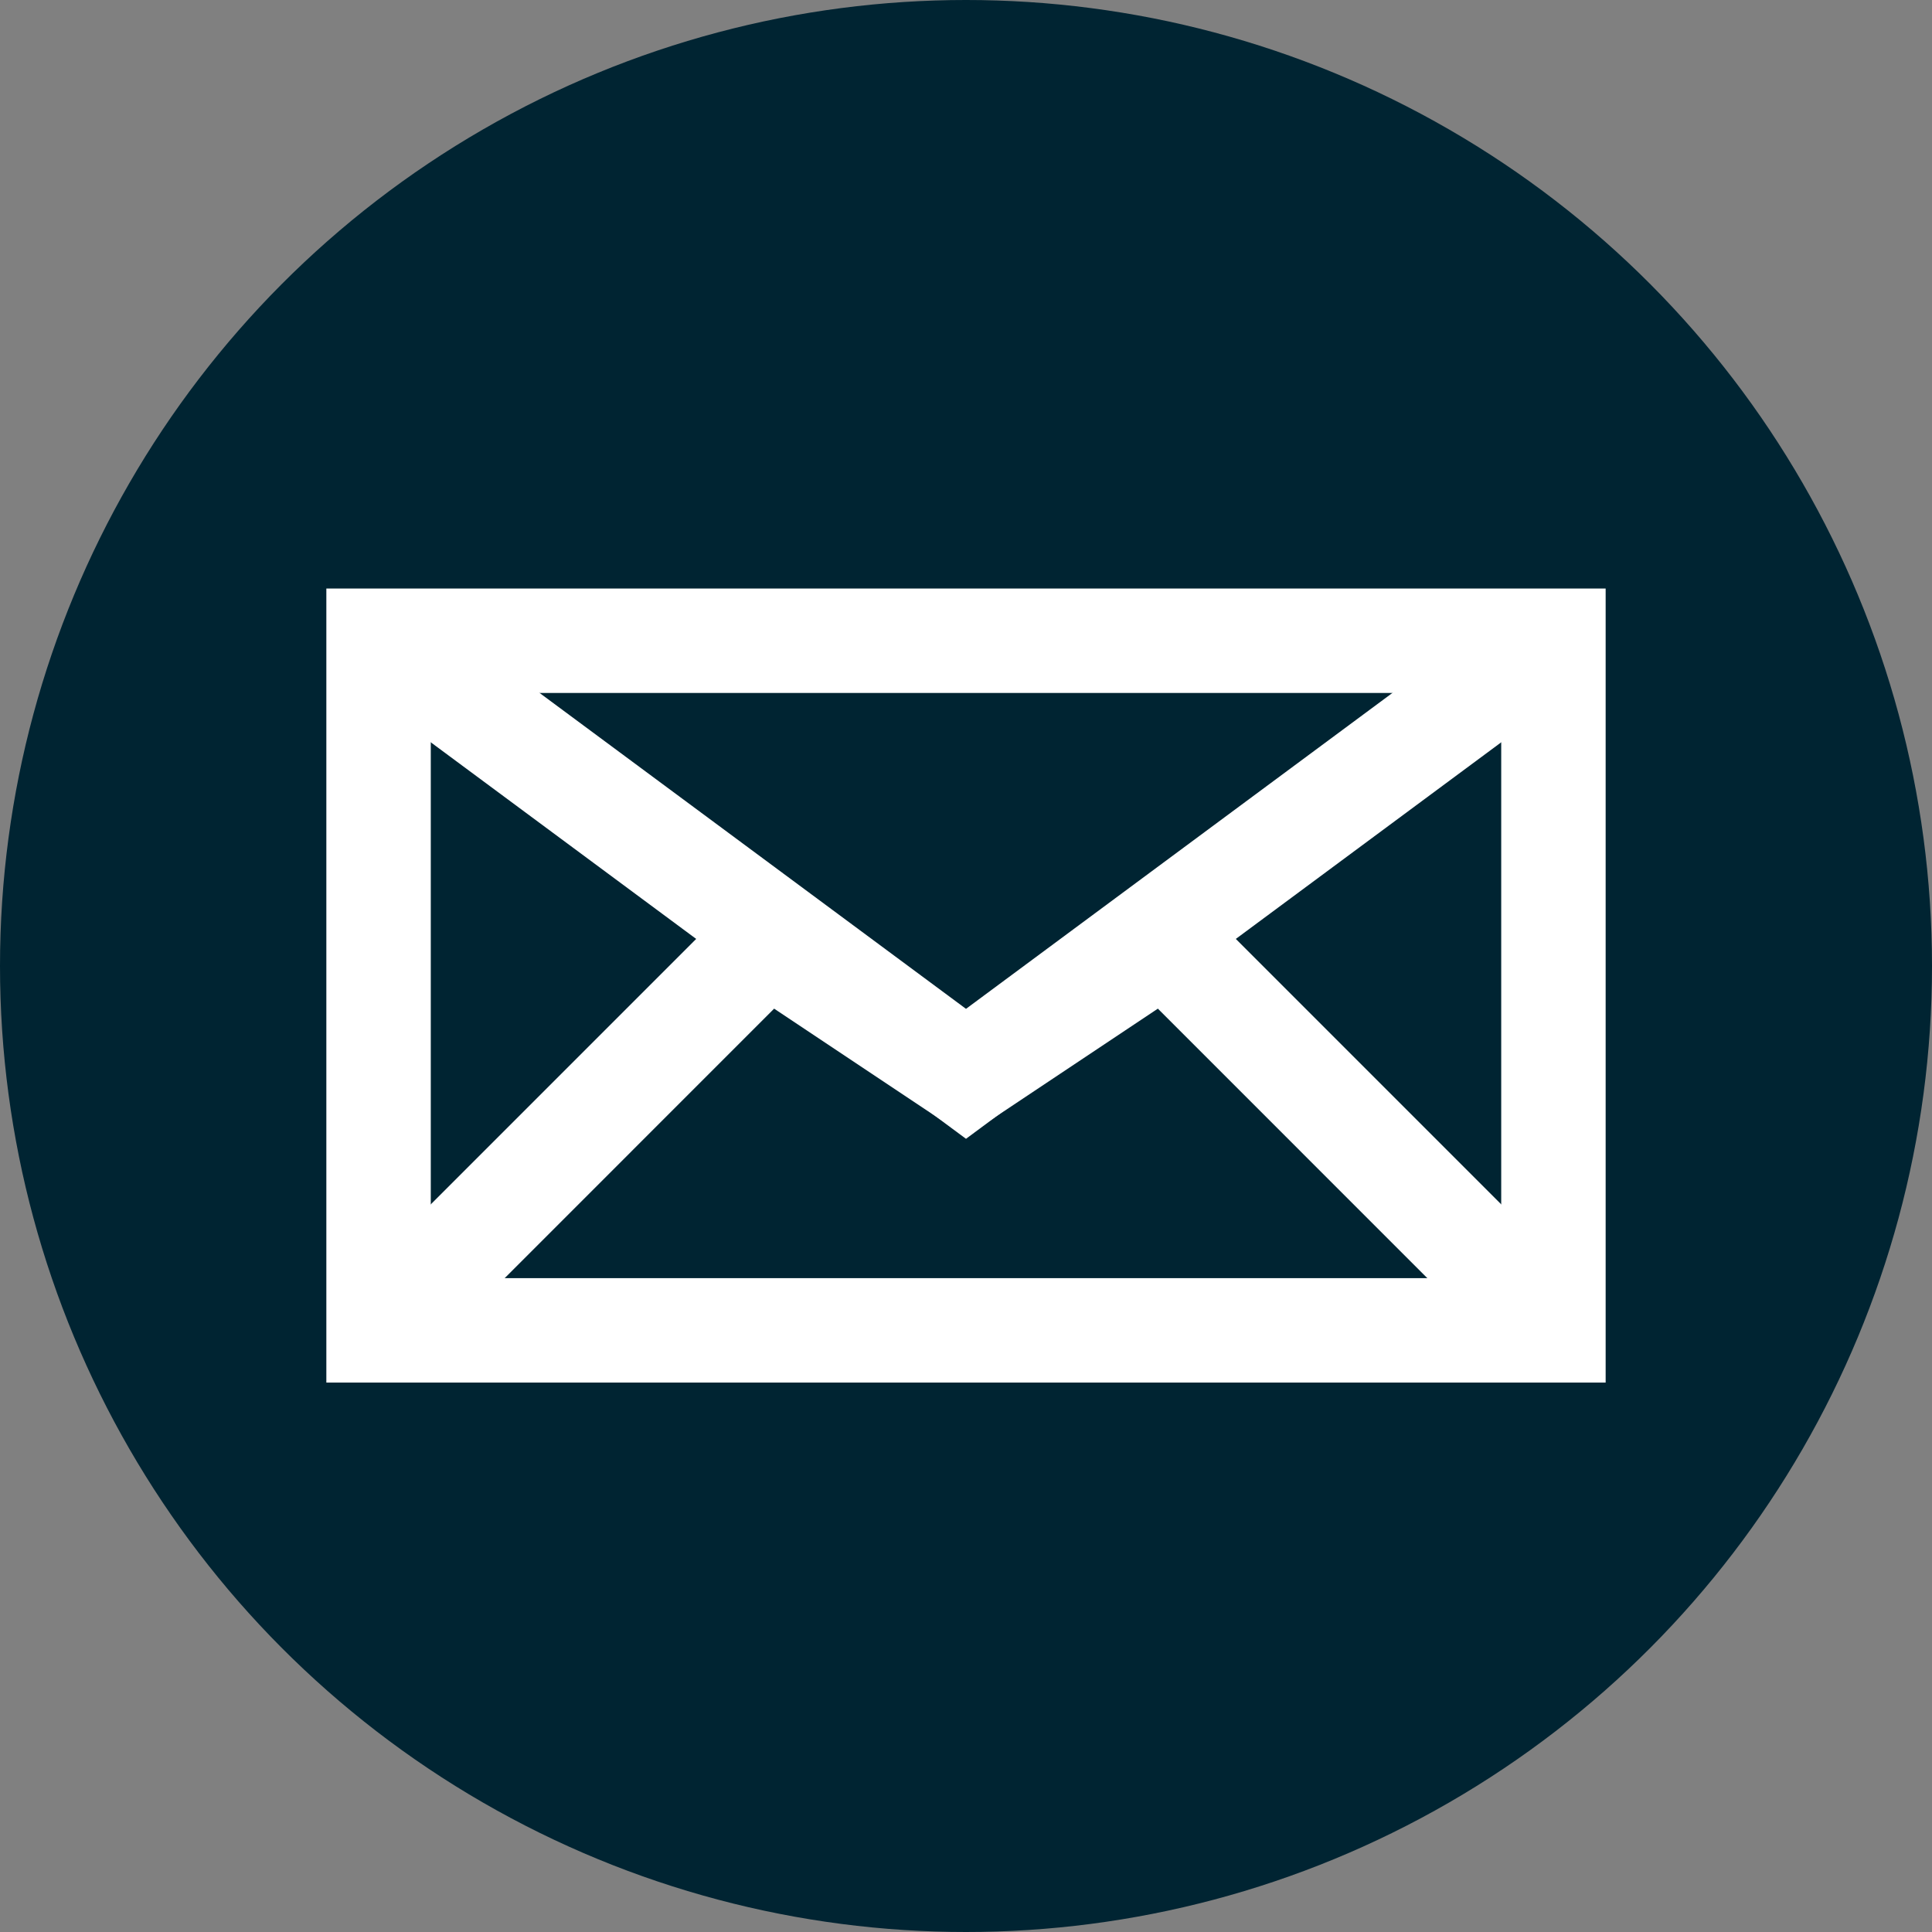
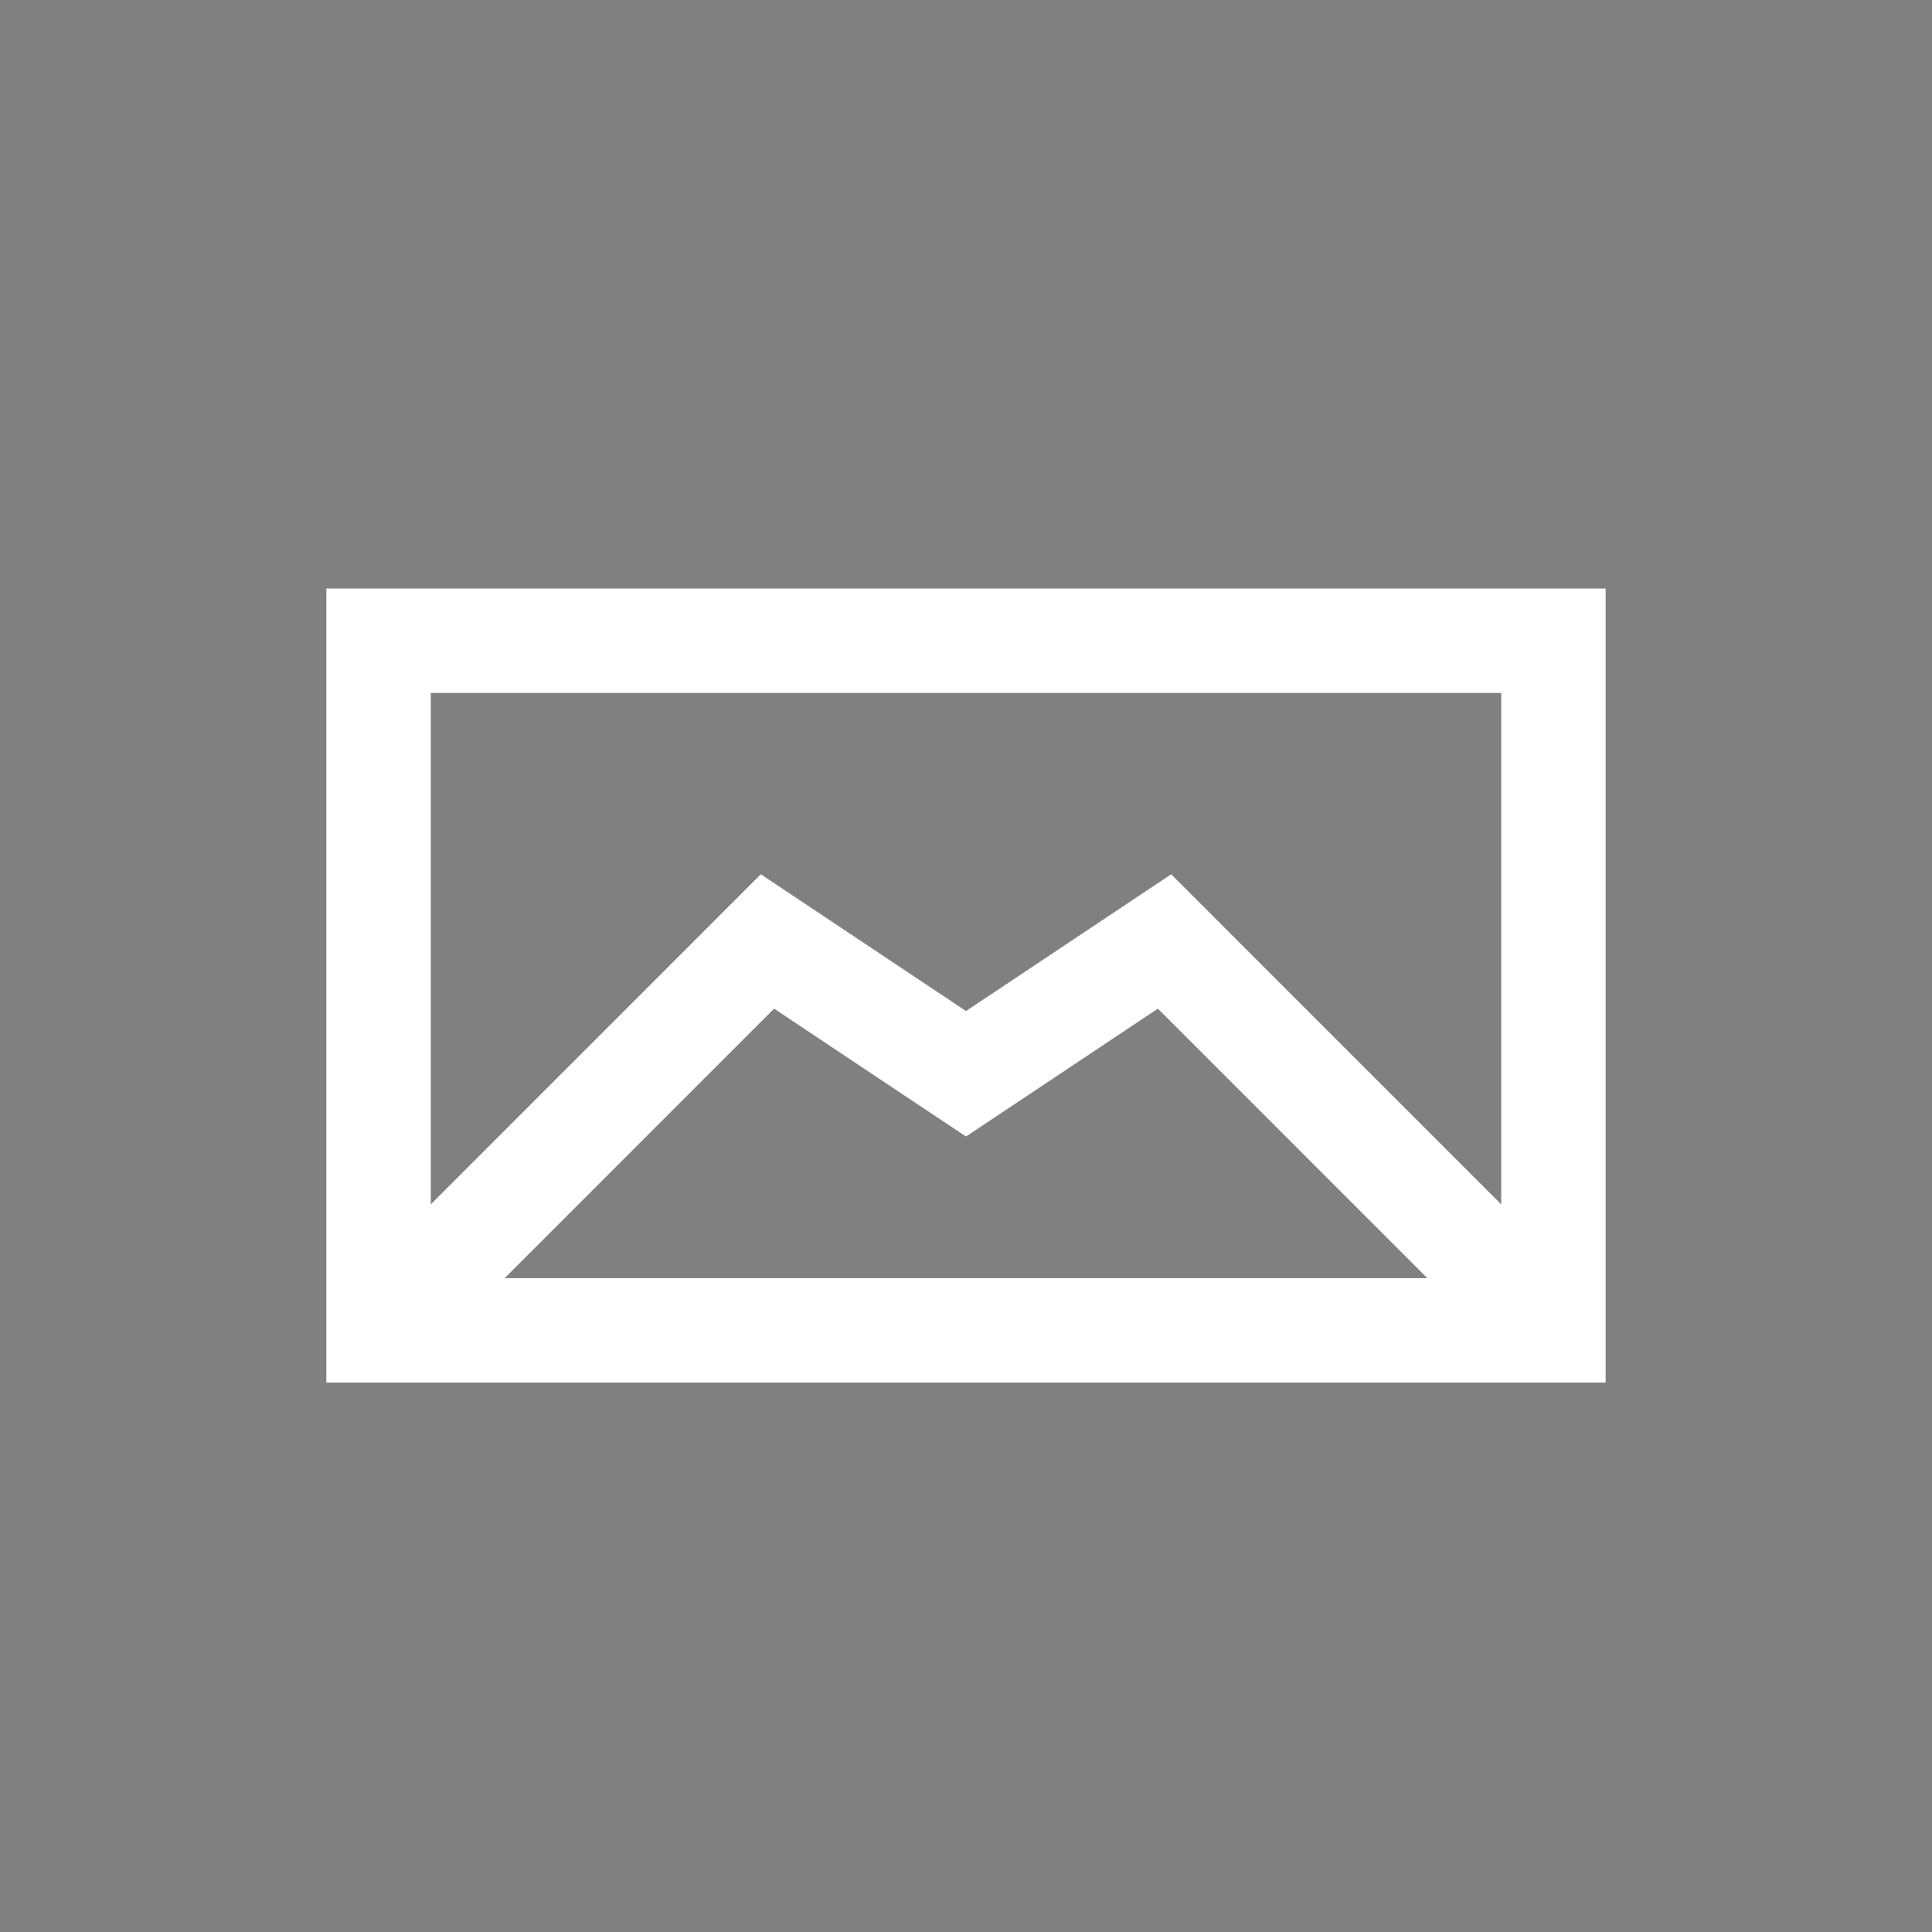
<svg xmlns="http://www.w3.org/2000/svg" width="37" height="37" viewBox="0 0 37 37" fill="none">
  <rect x="0" y="0" width="37" height="37" fill="#808080" stroke="none" />
-   <circle cx="18.5" cy="18.5" r="18.5" fill="#002432" />
  <rect x="7.25" y="12.271" width="22.5" height="13.207" stroke="white" stroke-width="2" />
-   <path d="M7.095 12.116L18.5 20.565L29.905 12.116" stroke="white" stroke-width="2" />
  <path d="M7.095 25.634L14.698 18.03L18.5 20.564L22.302 18.03L29.905 25.634" stroke="white" stroke-width="2" />
</svg>